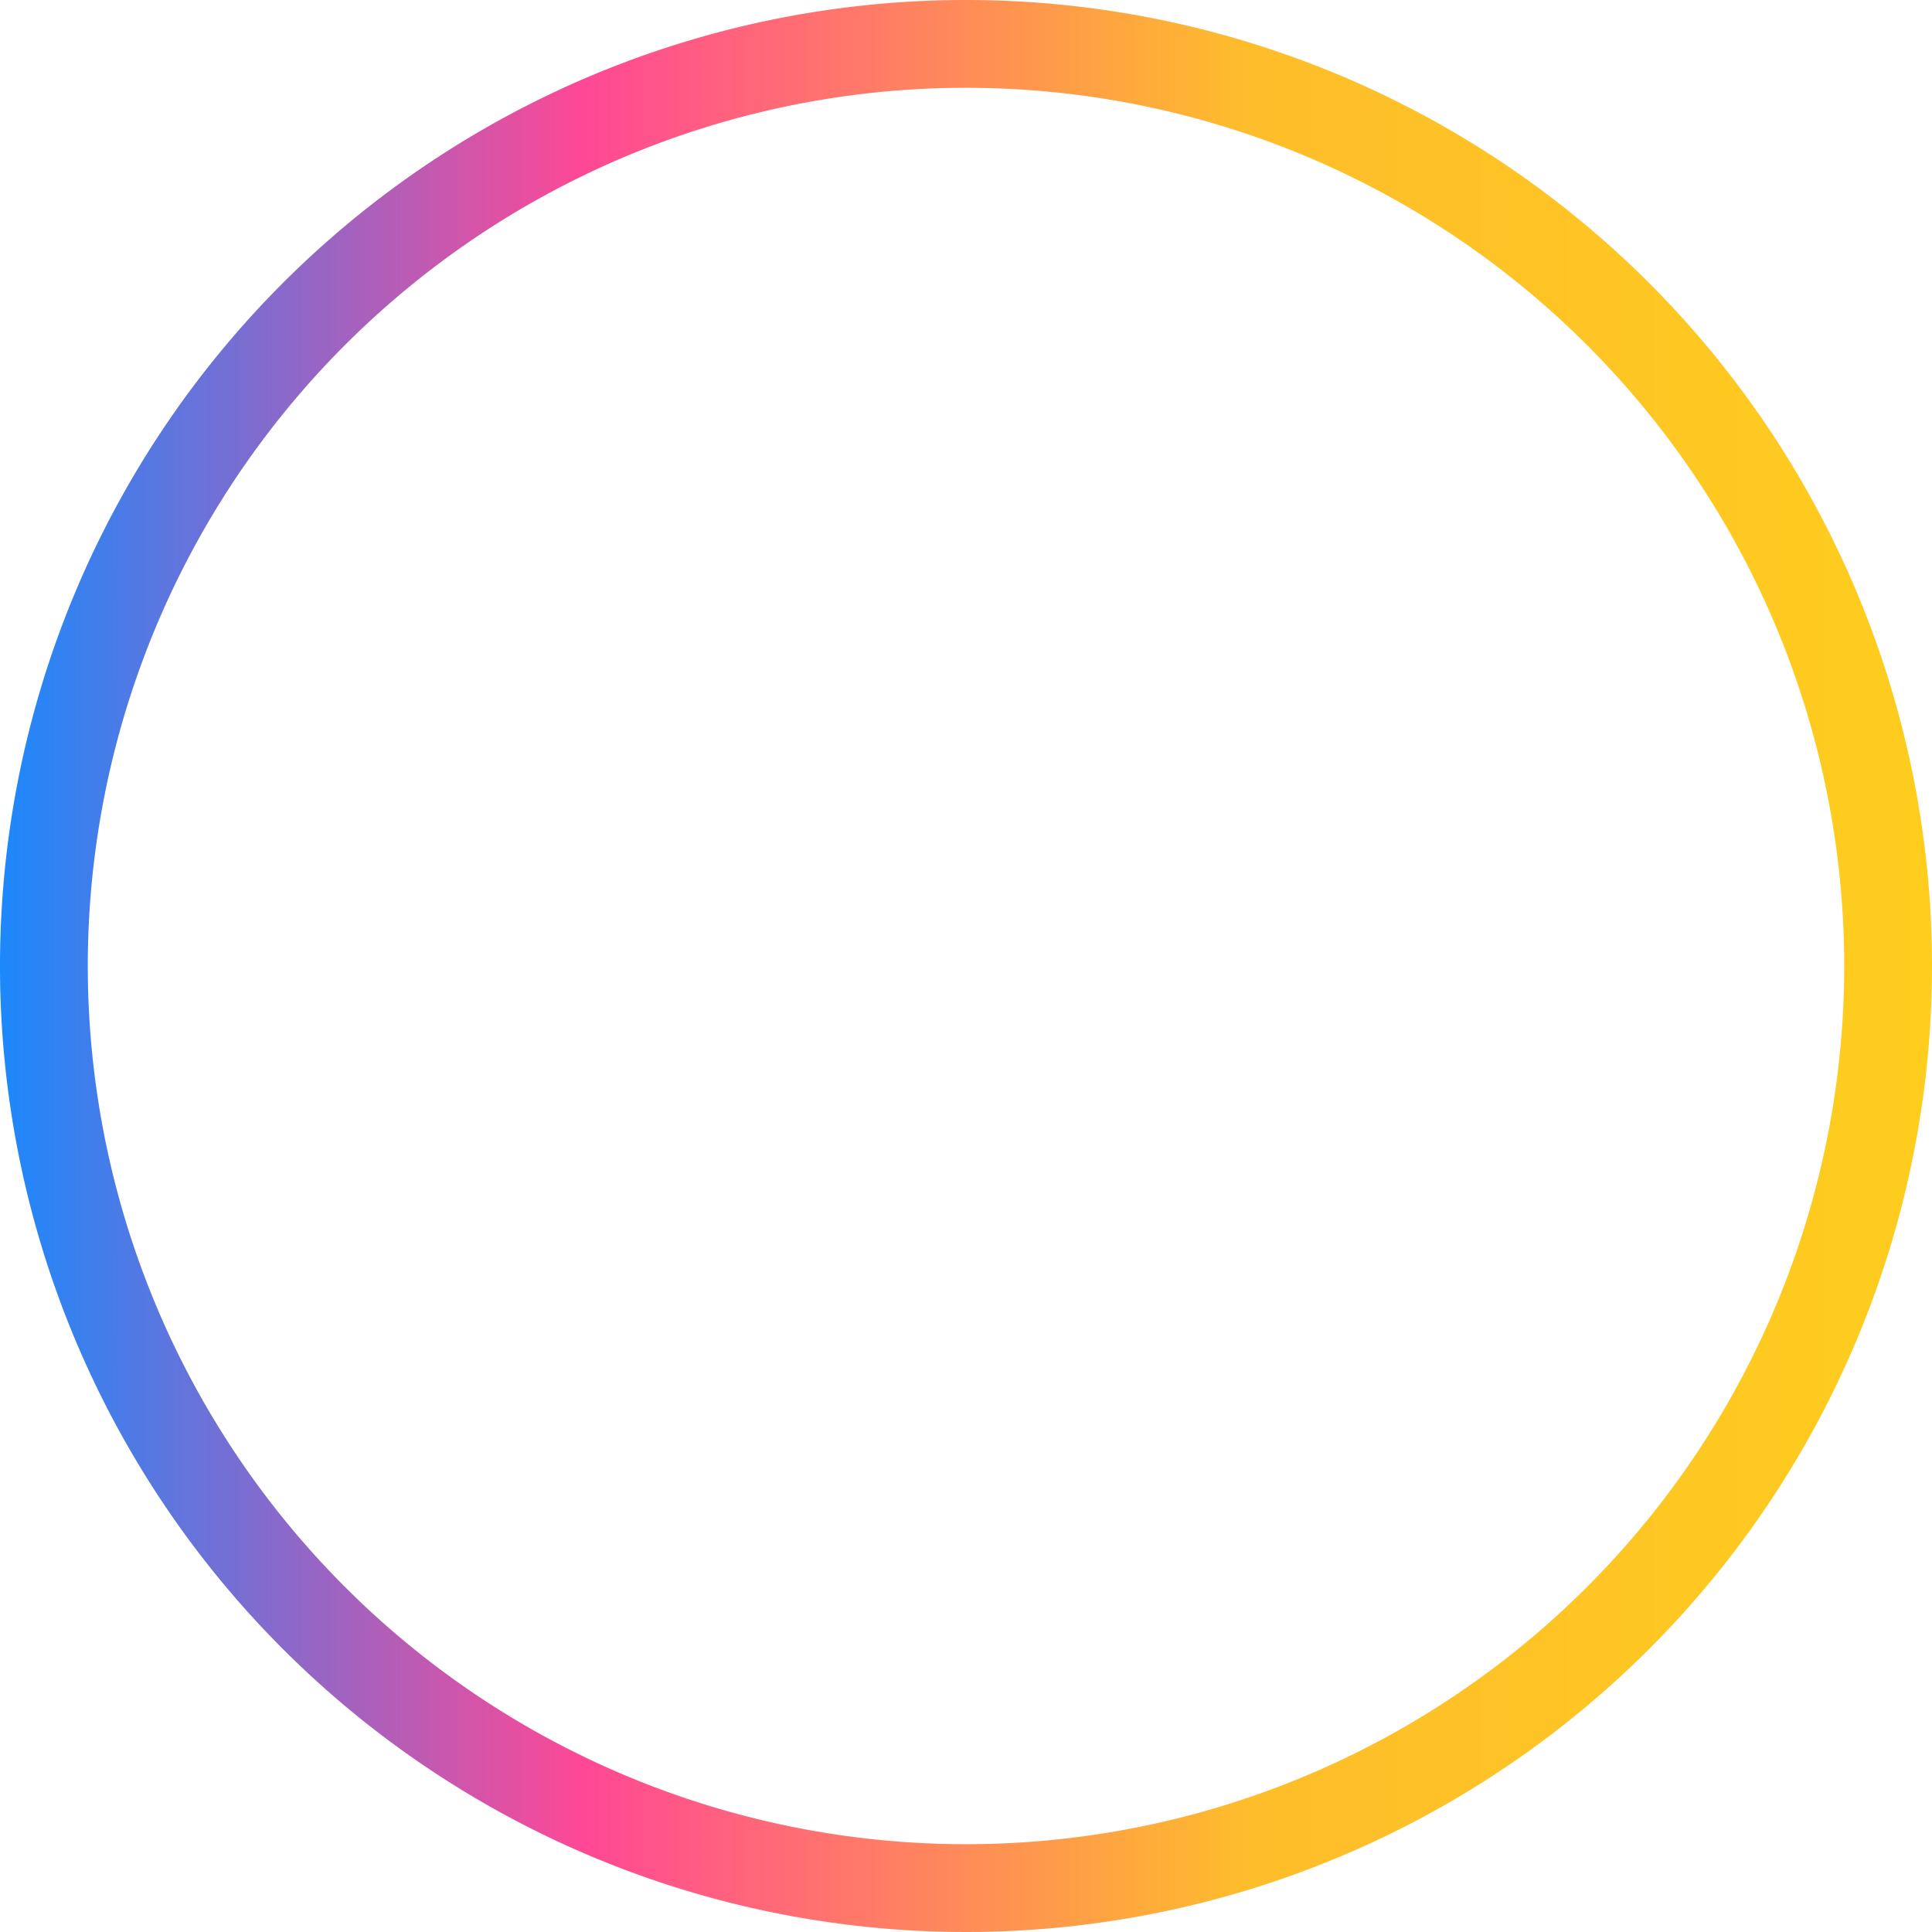
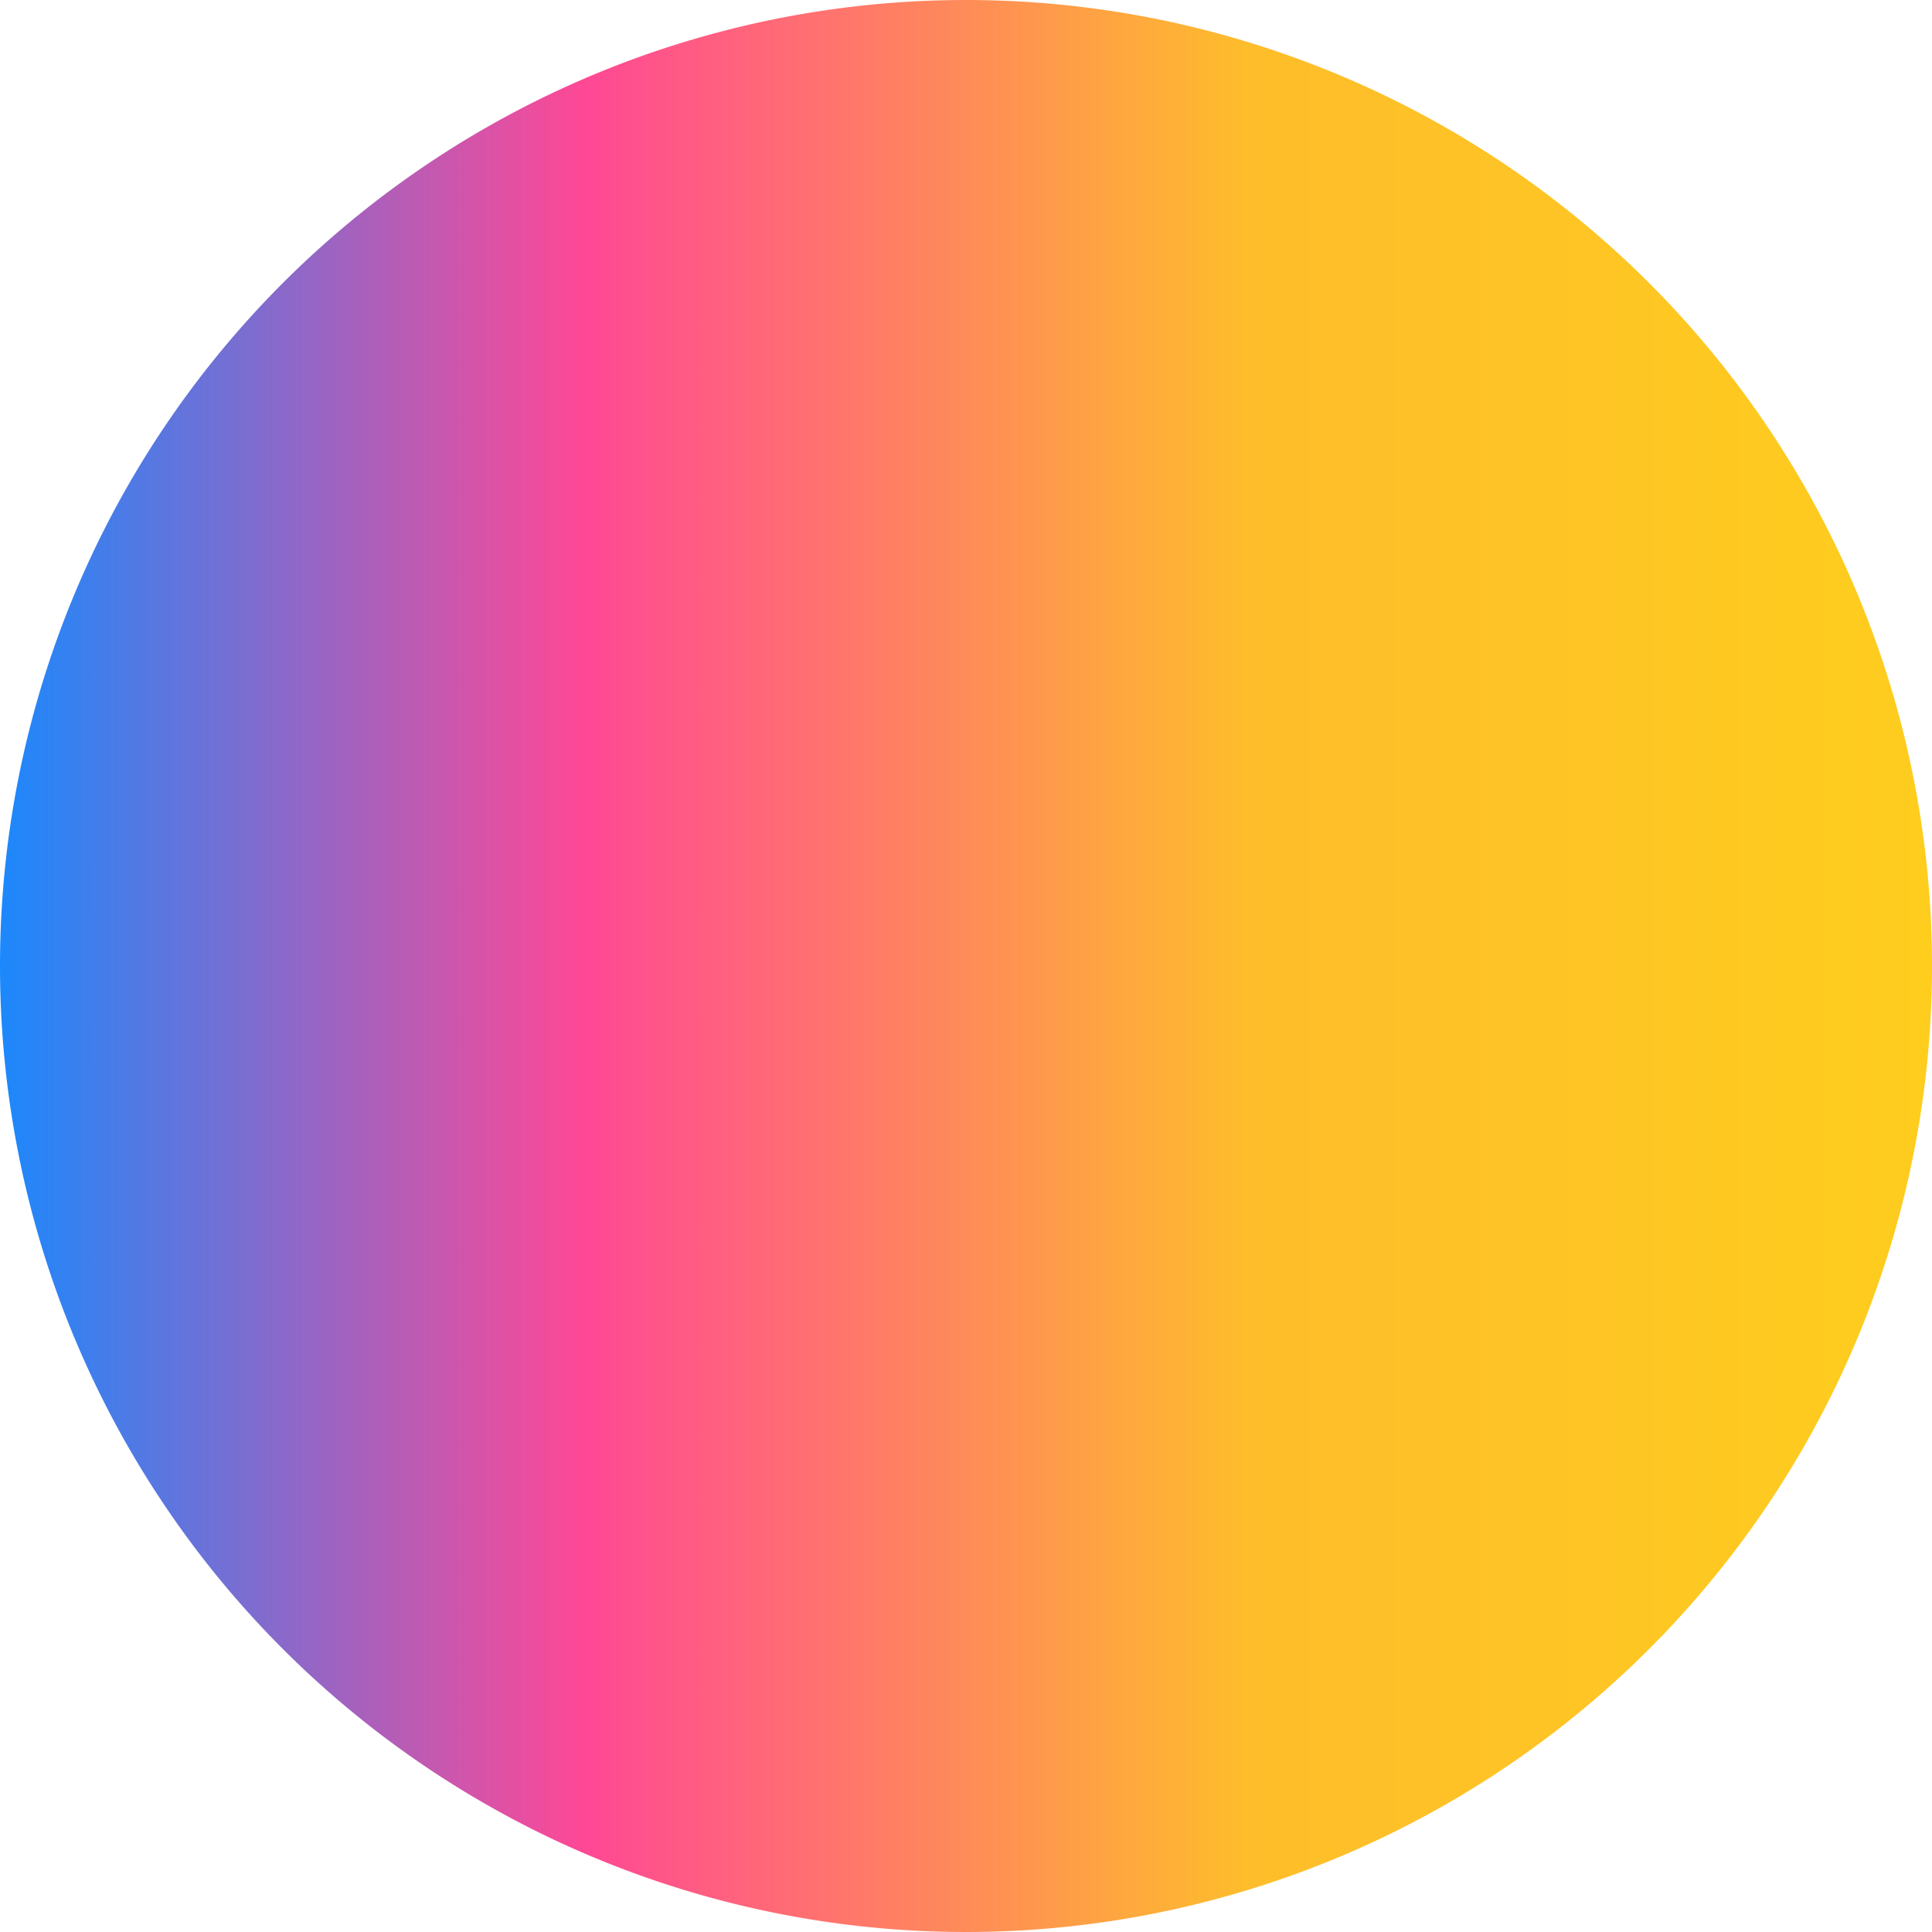
<svg xmlns="http://www.w3.org/2000/svg" id="Ebene_1" data-name="Ebene 1" viewBox="0 0 45 45">
  <defs>
    <style>.cls-1{fill:url(#Unbenannter_Verlauf_2);}</style>
    <linearGradient id="Unbenannter_Verlauf_2" x1="-0.417" y1="22.5" x2="45" y2="22.5" gradientUnits="userSpaceOnUse">
      <stop offset="0" stop-color="#158aff" />
      <stop offset="0.309" stop-color="#ff4895" />
      <stop offset="0.648" stop-color="#febd2b" />
      <stop offset="1" stop-color="#fecd1d" />
    </linearGradient>
  </defs>
  <title>profile_circle</title>
-   <path class="cls-1" d="M22.5,0A22.5,22.5,0,1,0,45,22.5,22.5,22.5,0,0,0,22.5,0Zm0,42.955A20.455,20.455,0,1,1,42.955,22.5,20.455,20.455,0,0,1,22.5,42.955Z" />
+   <path class="cls-1" d="M22.5,0A22.5,22.5,0,1,0,45,22.5,22.5,22.5,0,0,0,22.5,0Zm0,42.955Z" />
</svg>